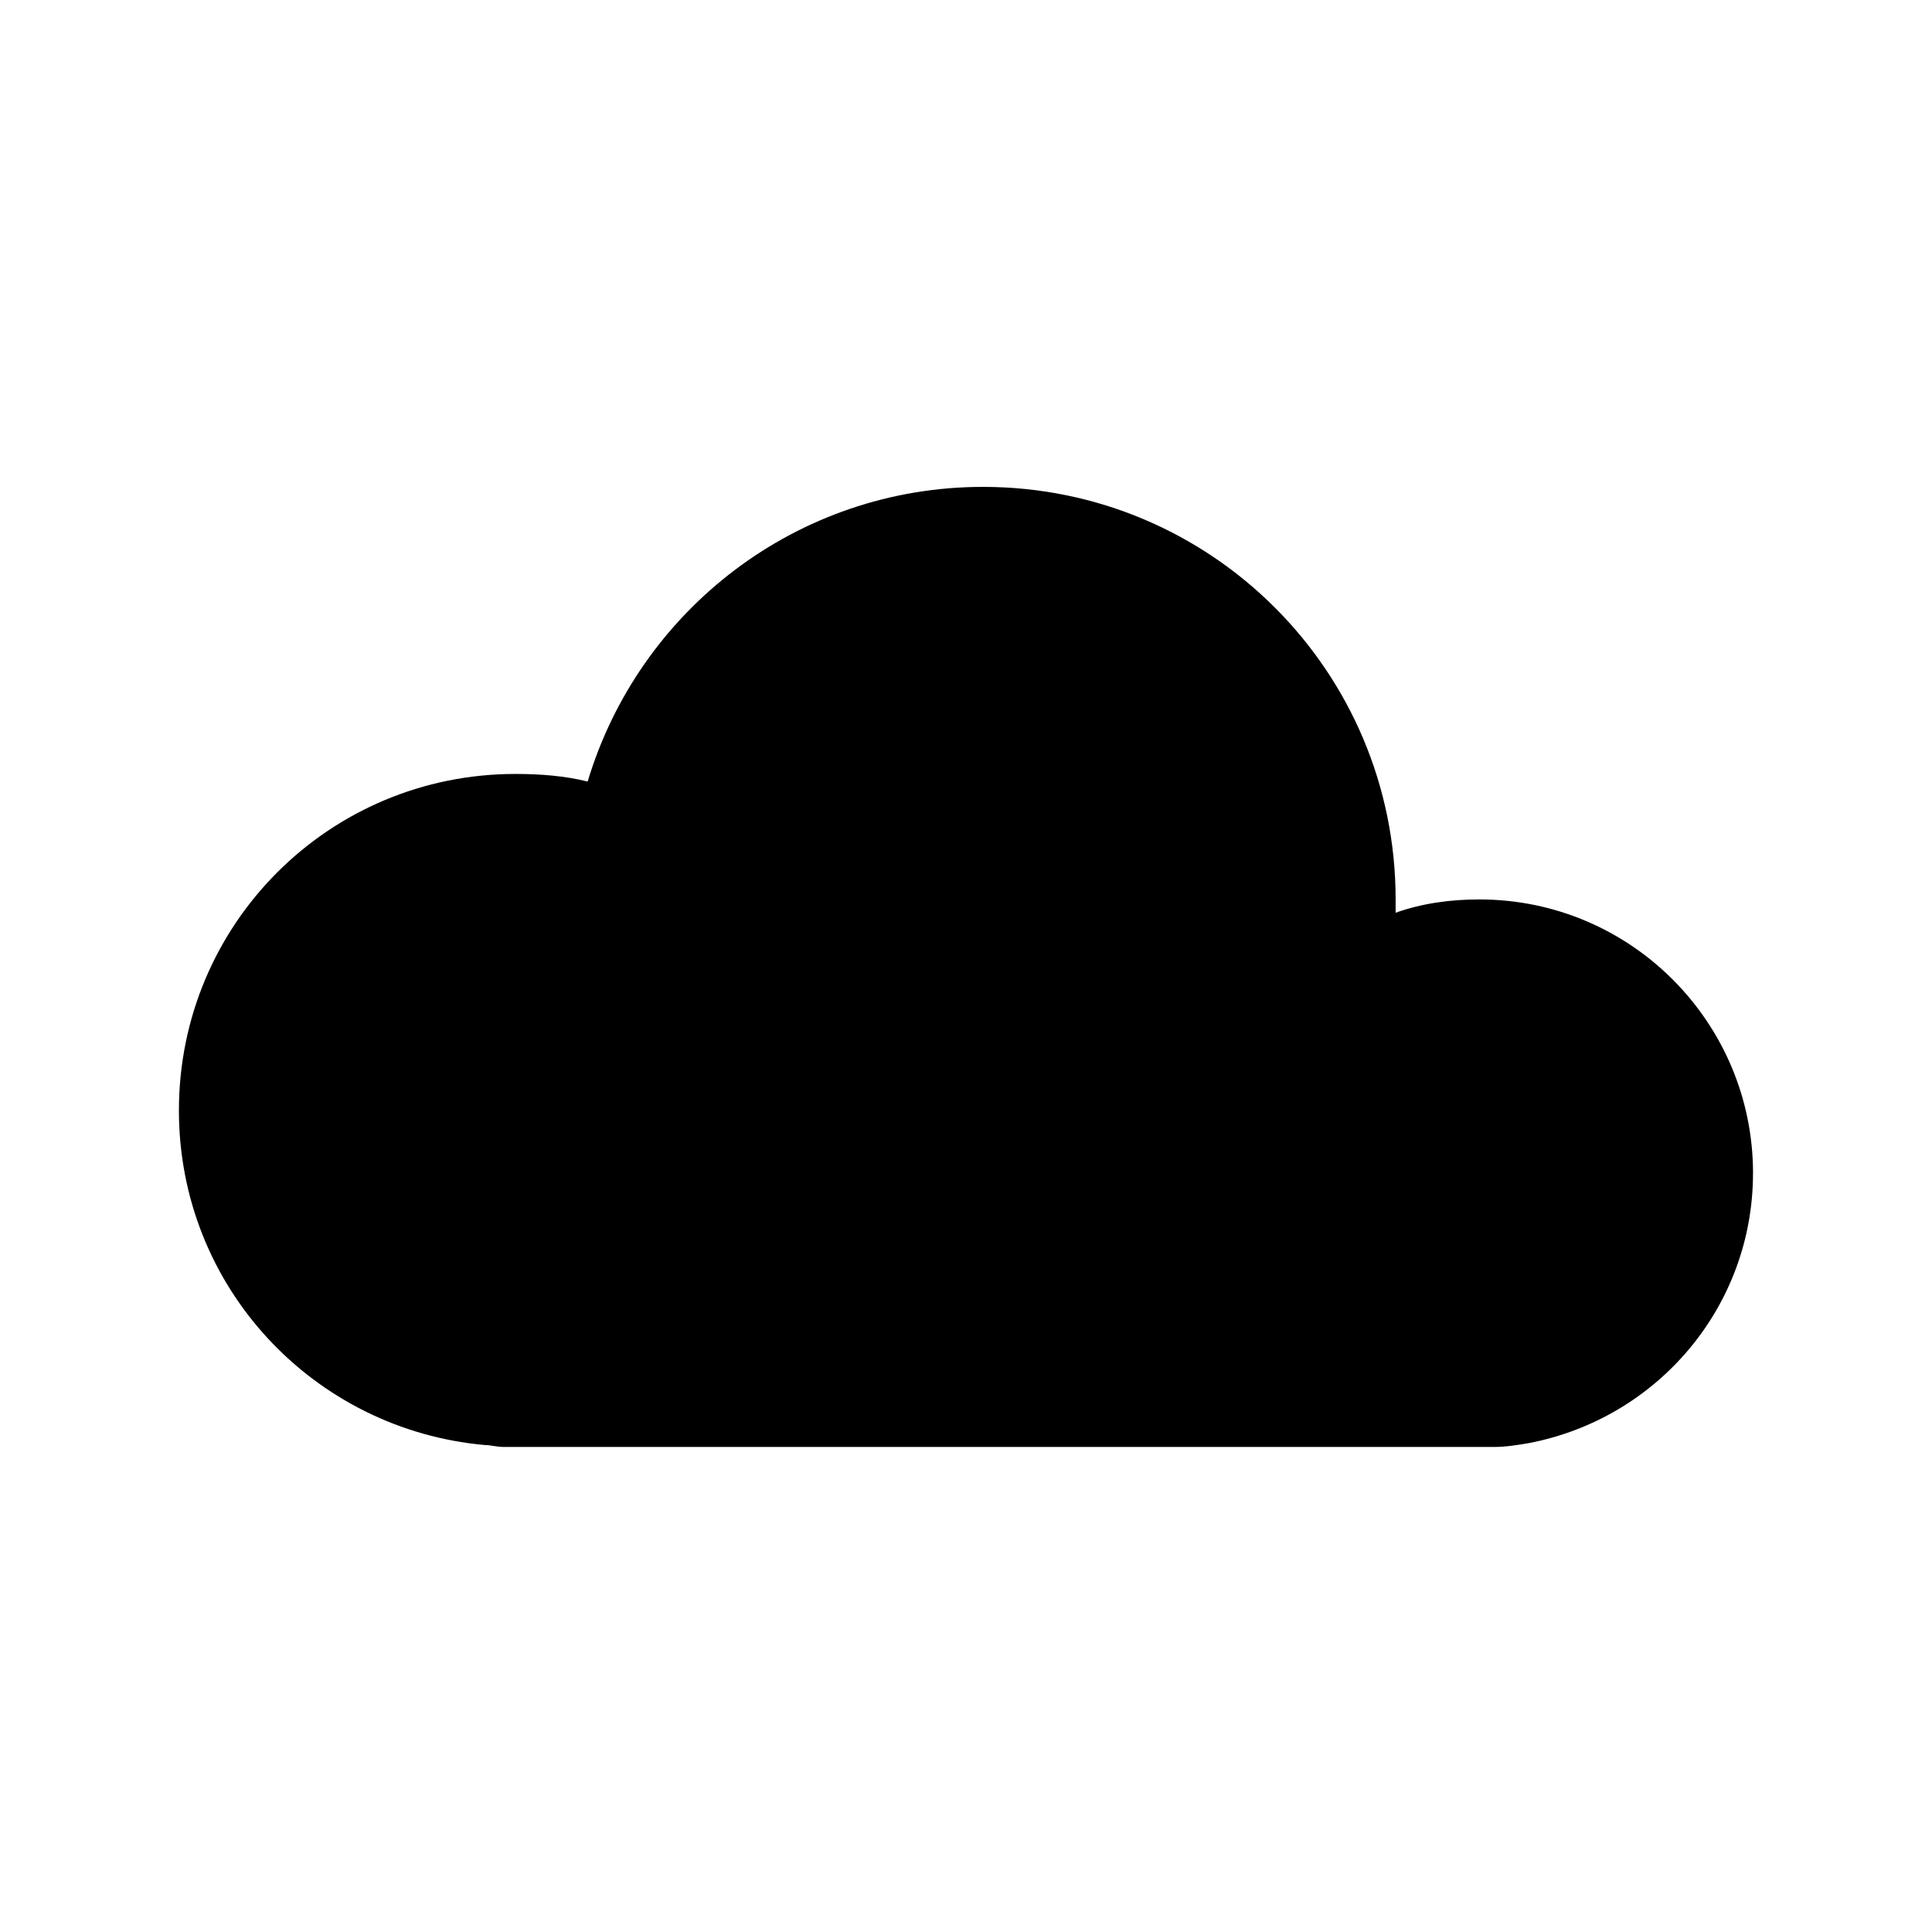
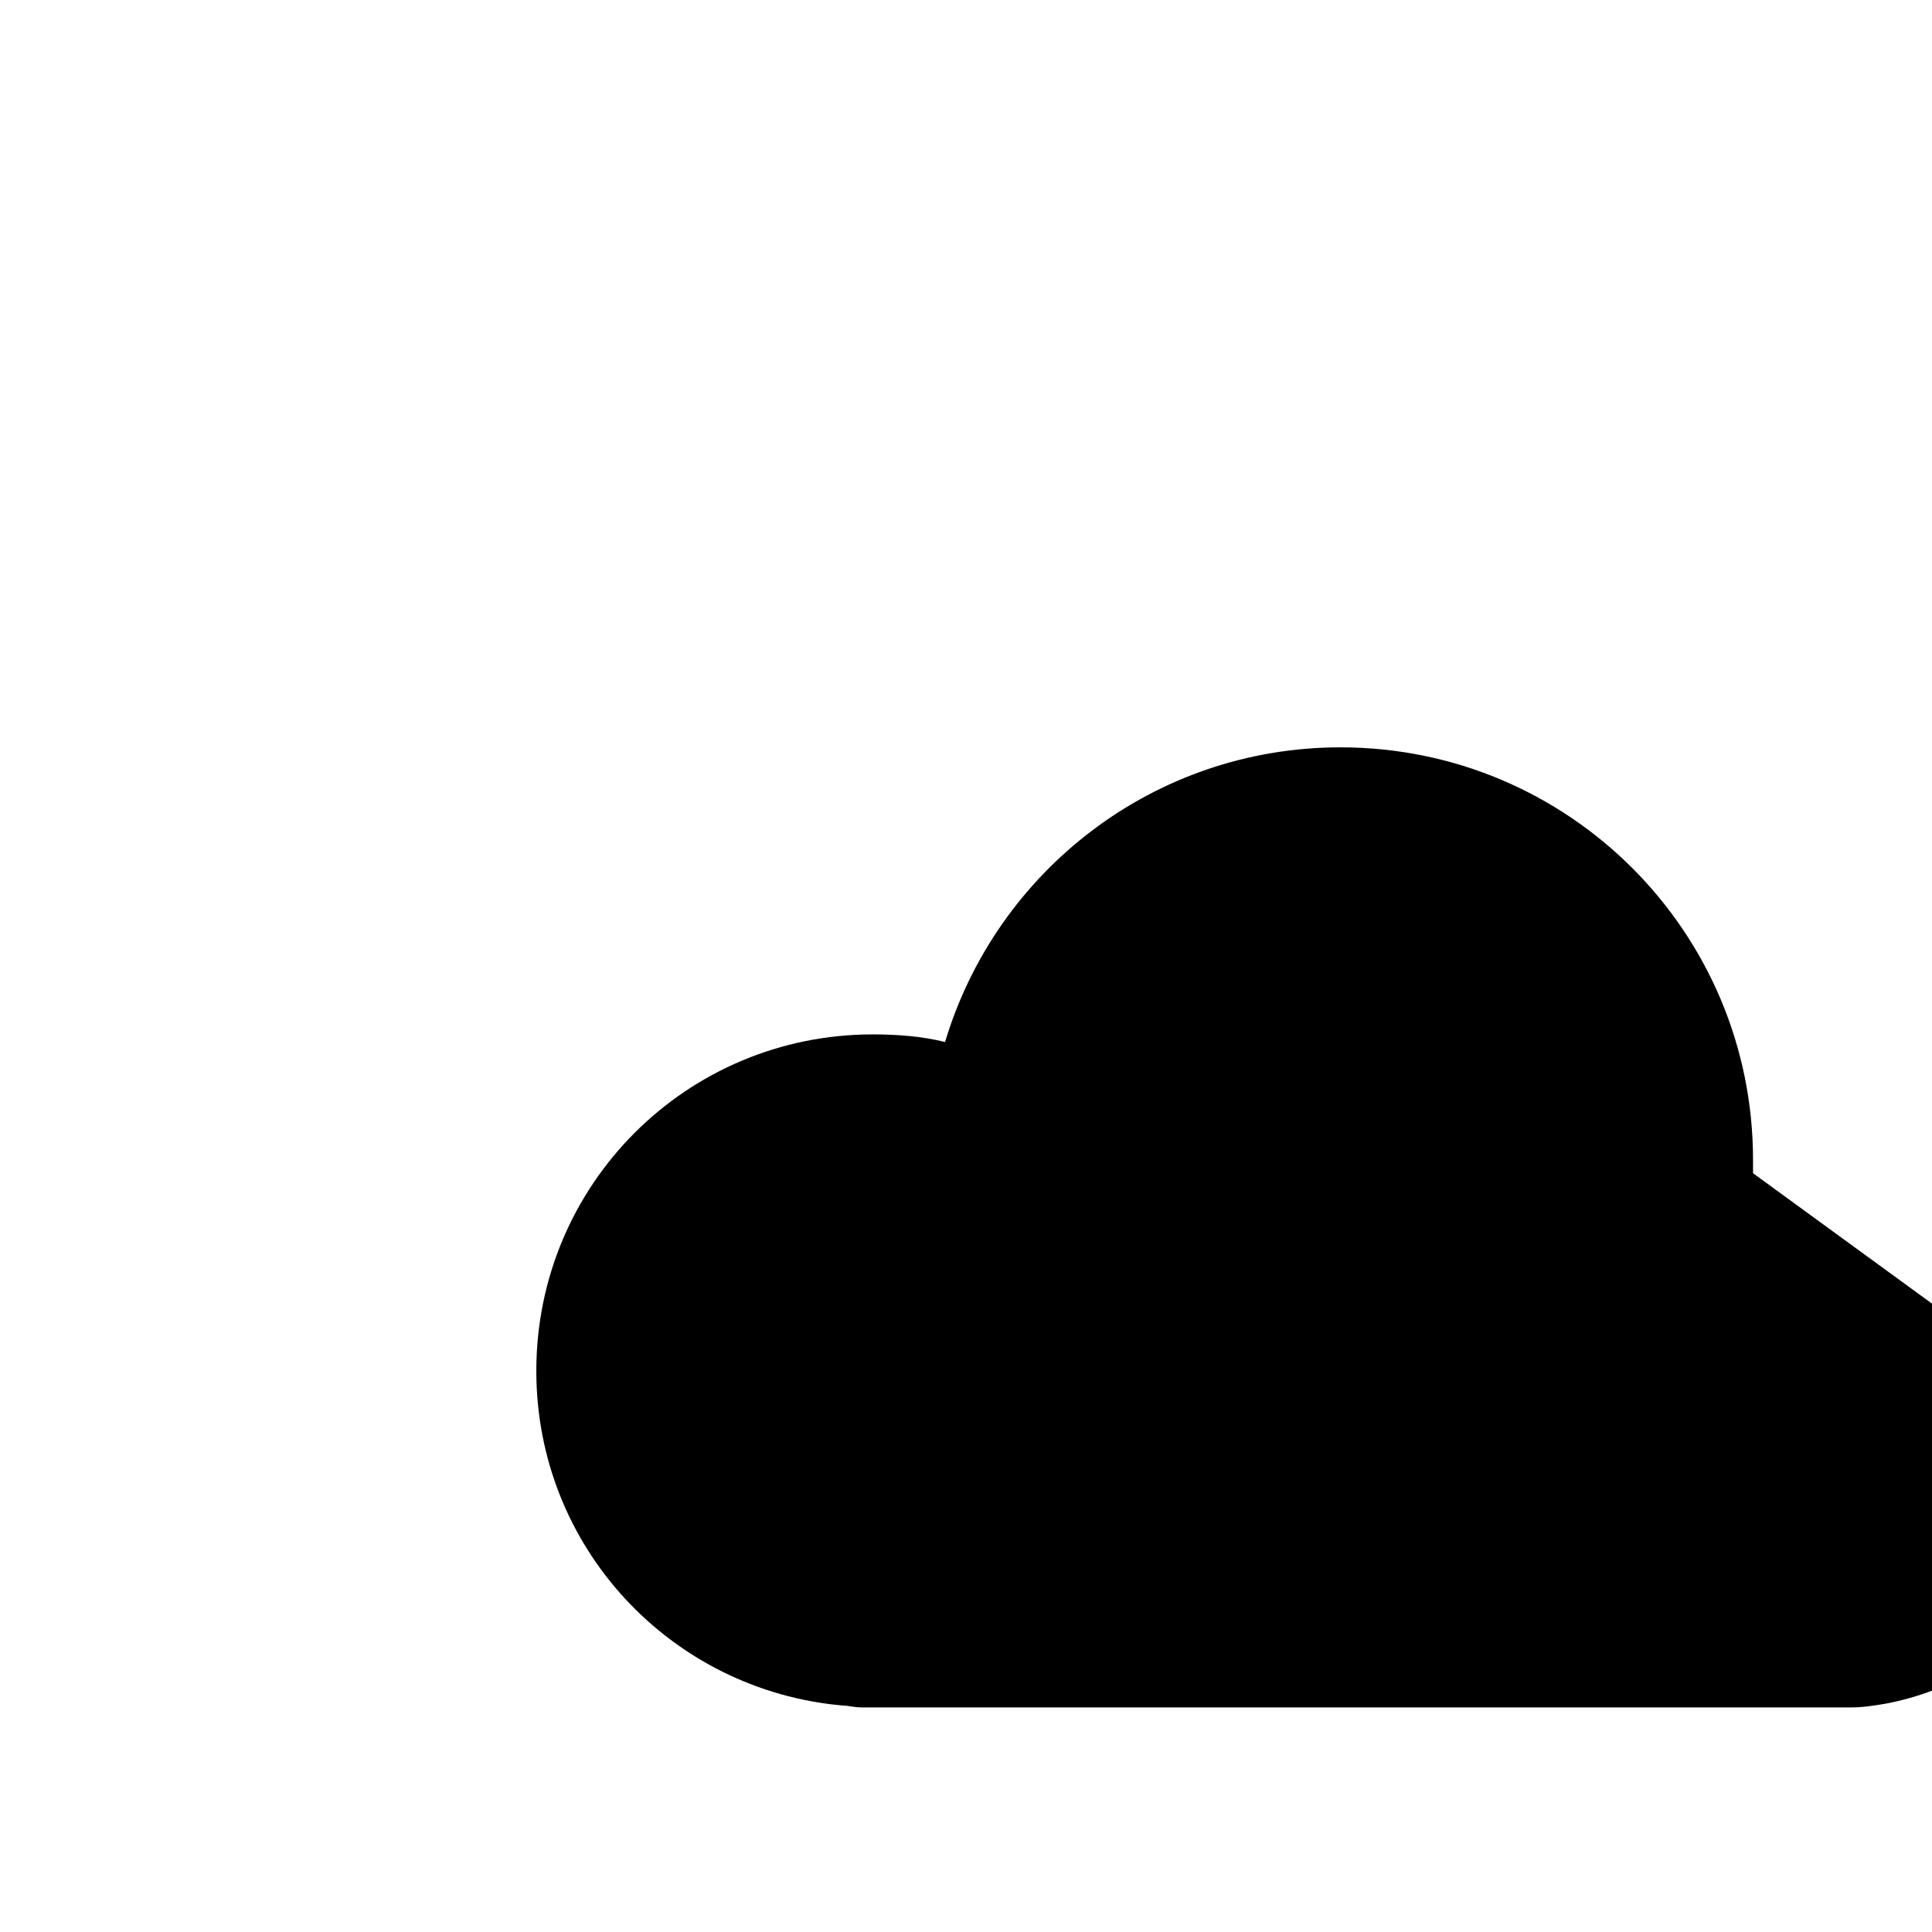
<svg xmlns="http://www.w3.org/2000/svg" fill="#000000" width="800px" height="800px" version="1.1" viewBox="144 144 512 512">
-   <path d="m608.57 454.91c0-39.801-32.242-72.551-72.547-72.551-7.559 0-15.113 1.008-22.168 3.527v-3.527c0-60.457-48.871-109.33-109.33-109.33-49.375 0-91.191 32.746-104.79 78.09-6.047-1.512-12.594-2.016-19.145-2.016-49.375 0-89.176 39.801-89.176 89.176 0 46.855 35.77 84.641 81.113 88.672 1.512 0 3.023 0.504 5.039 0.504h262.48c3.023 0 6.047-0.504 9.07-1.008 34.262-6.547 59.449-36.273 59.449-71.539z" />
+   <path d="m608.57 454.91v-3.527c0-60.457-48.871-109.33-109.33-109.33-49.375 0-91.191 32.746-104.79 78.09-6.047-1.512-12.594-2.016-19.145-2.016-49.375 0-89.176 39.801-89.176 89.176 0 46.855 35.77 84.641 81.113 88.672 1.512 0 3.023 0.504 5.039 0.504h262.48c3.023 0 6.047-0.504 9.07-1.008 34.262-6.547 59.449-36.273 59.449-71.539z" />
</svg>